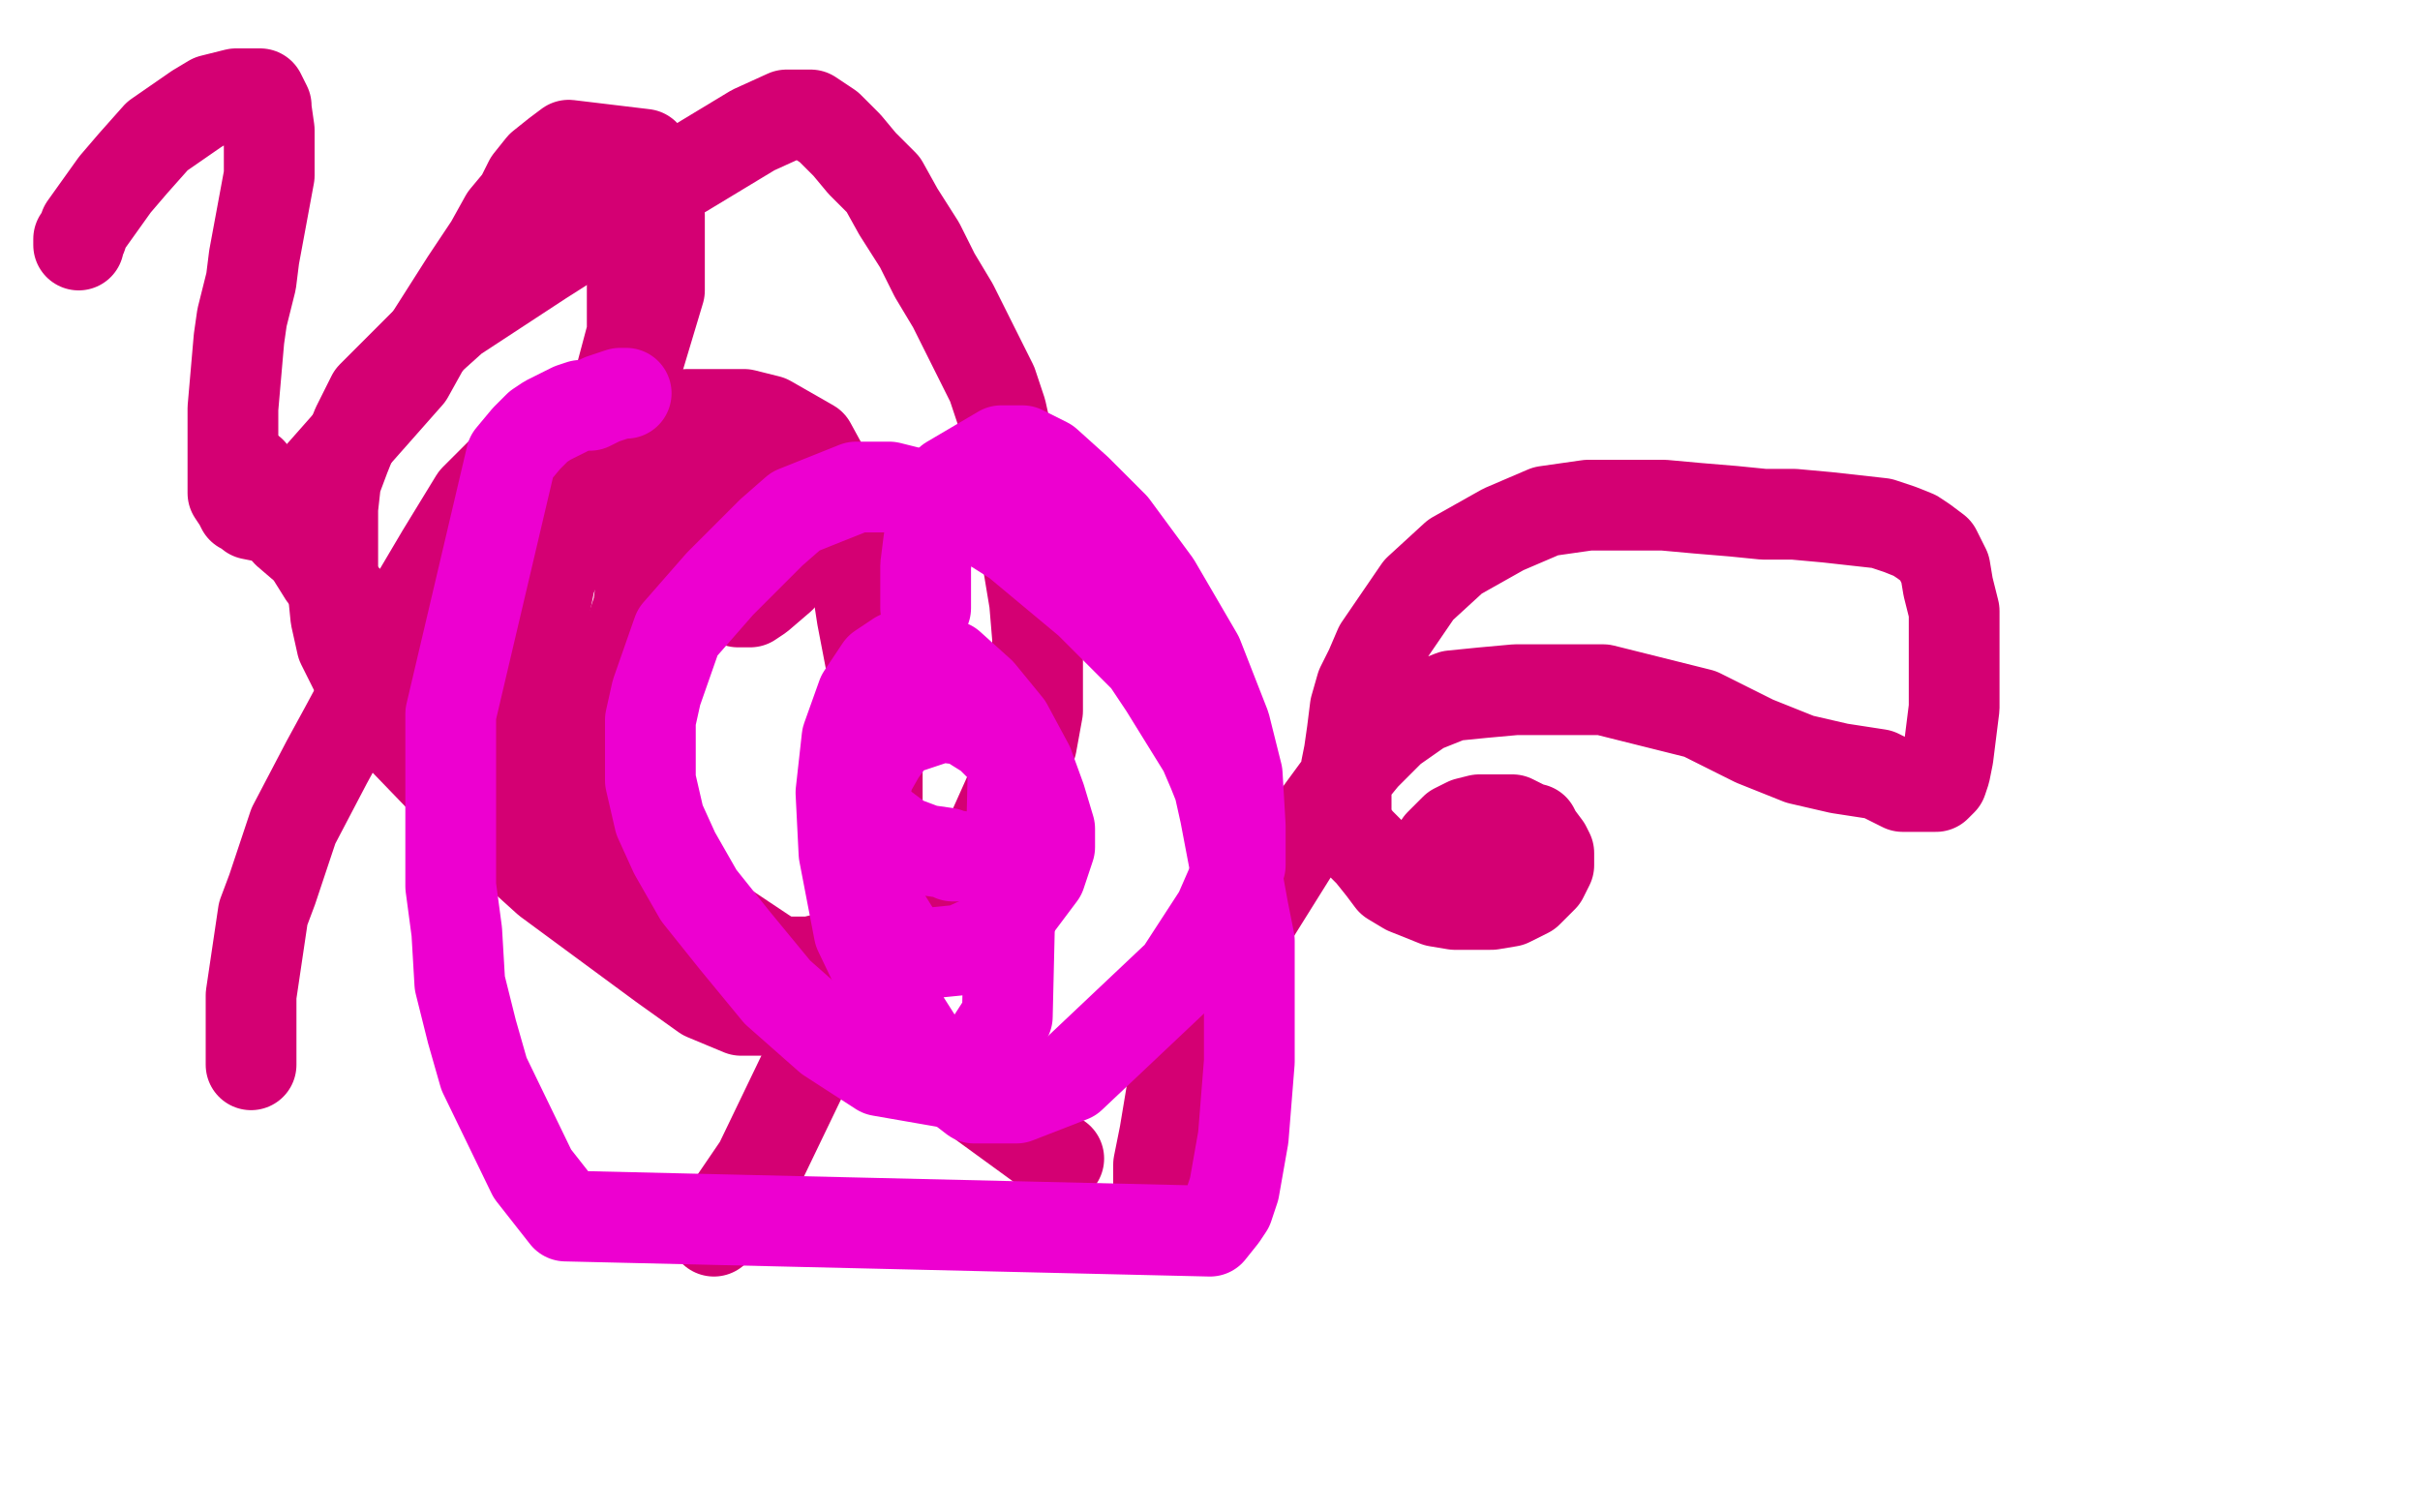
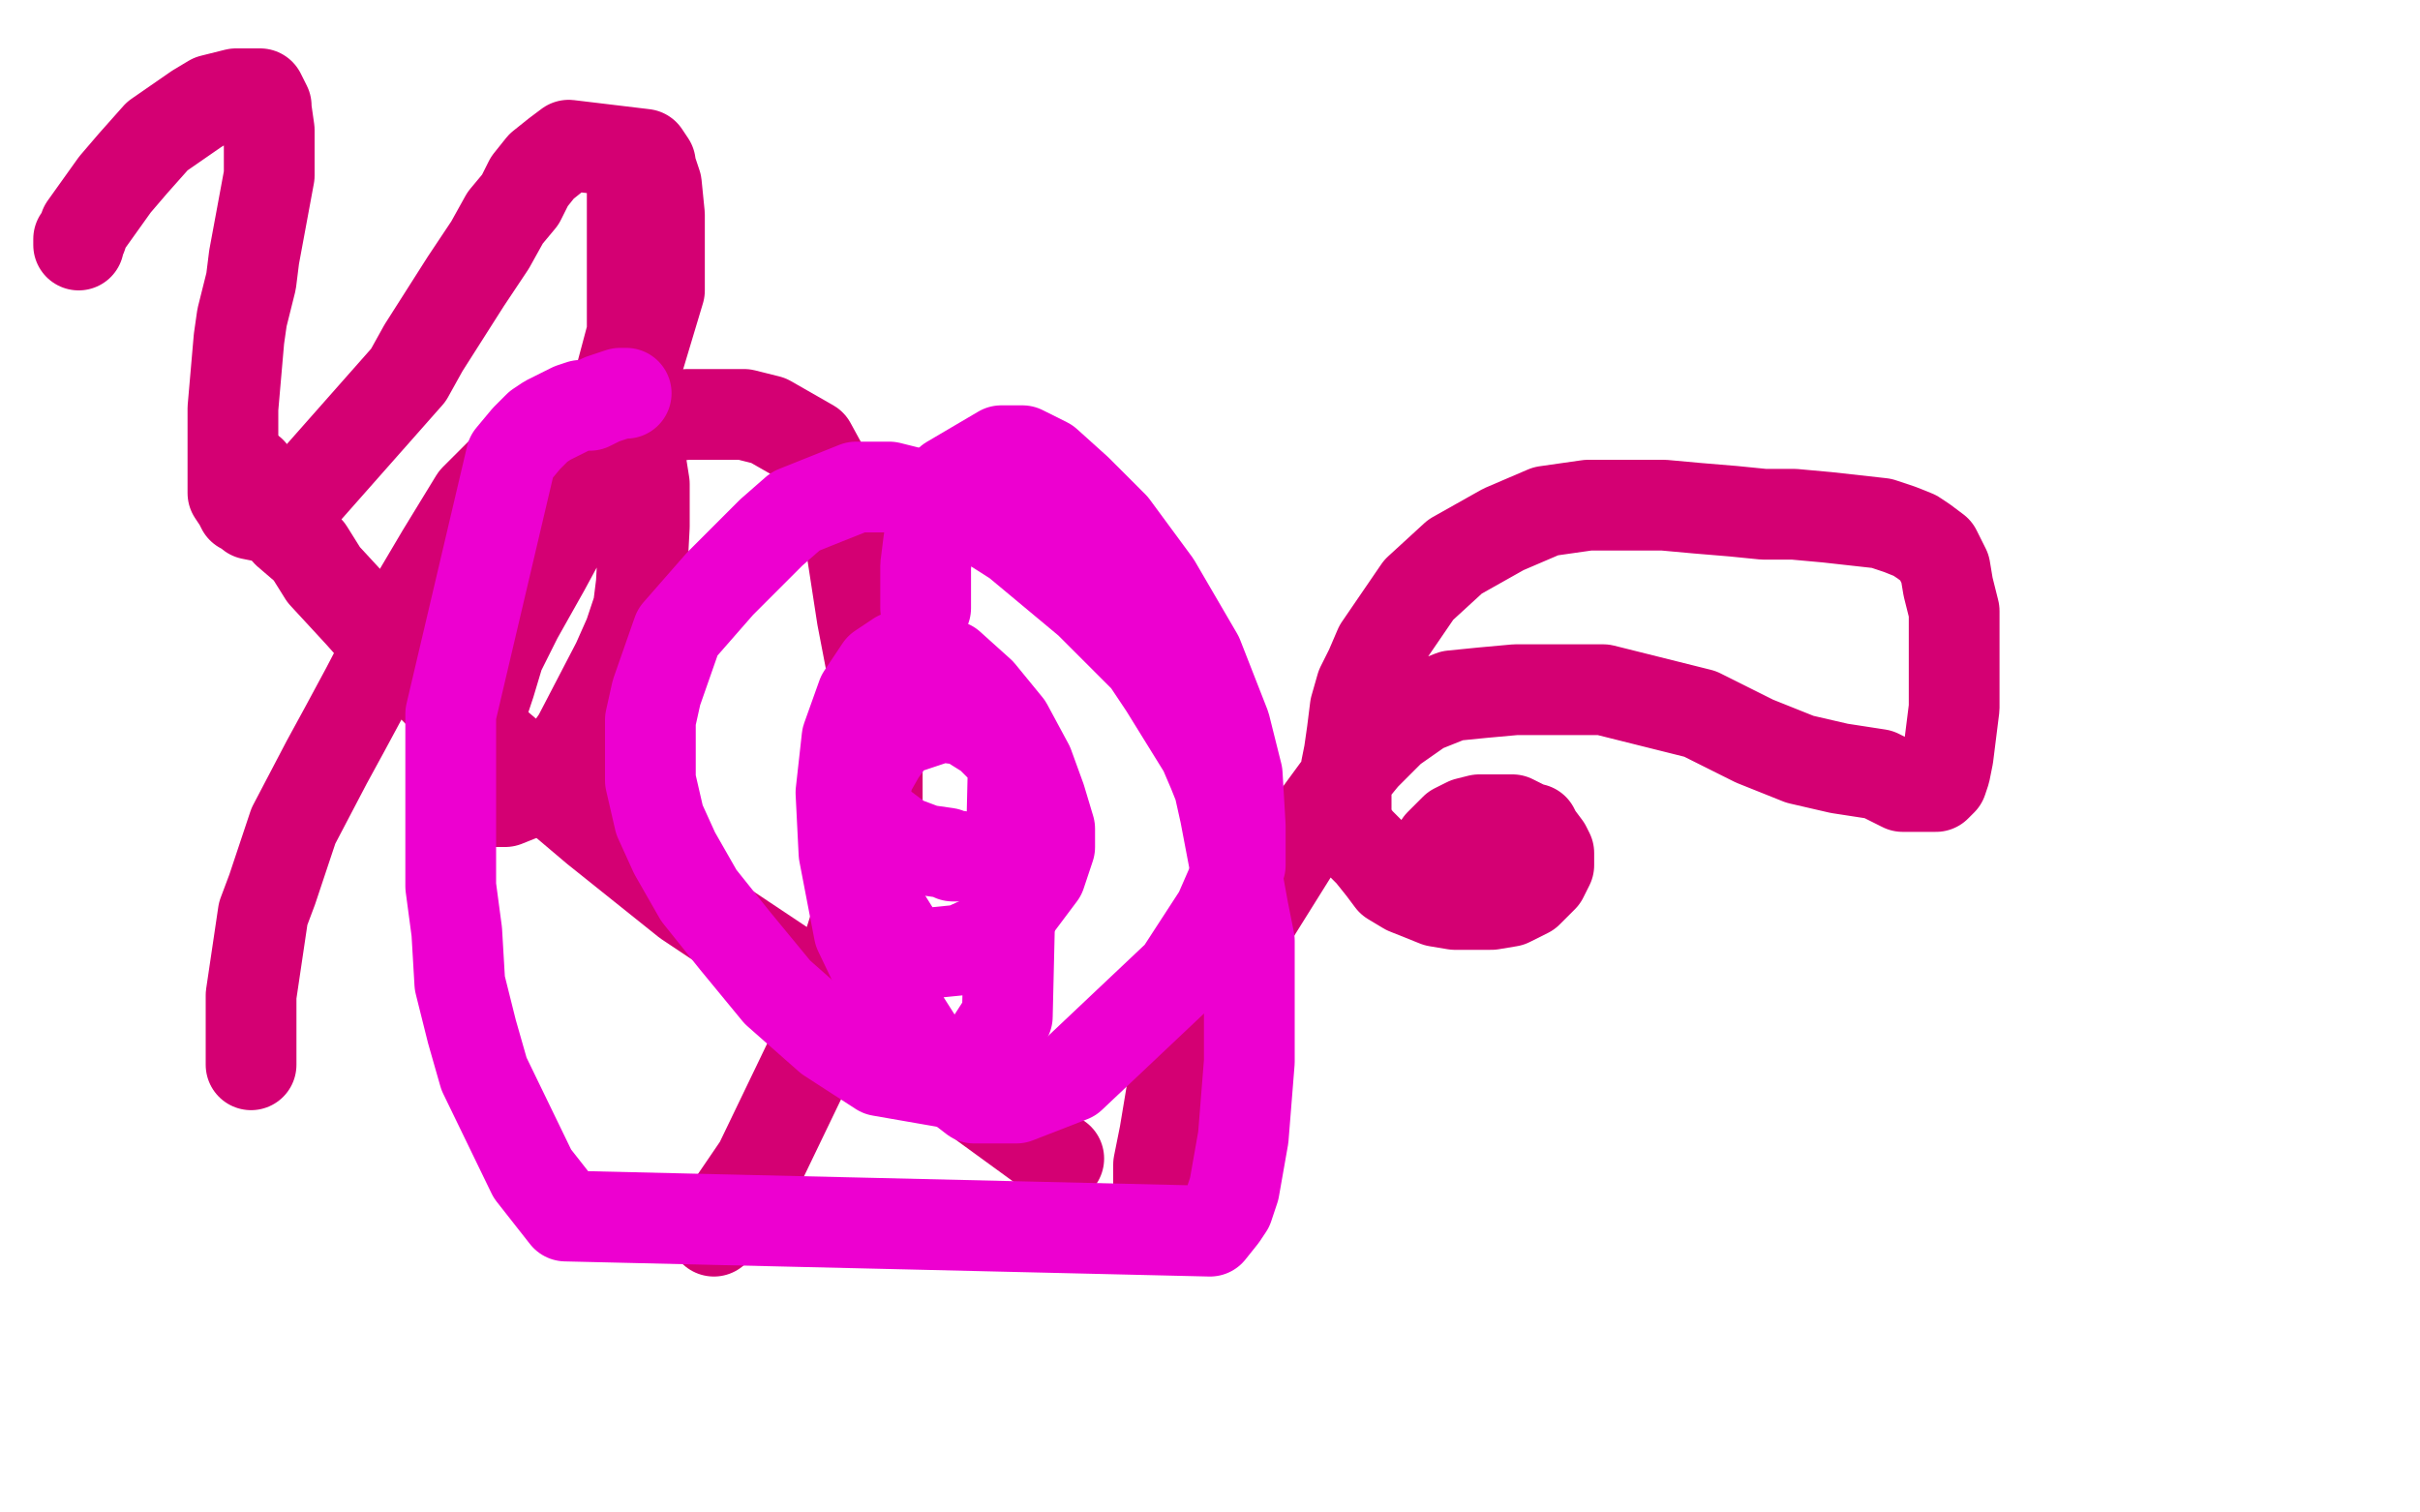
<svg xmlns="http://www.w3.org/2000/svg" width="800" height="500" version="1.1" style="stroke-antialiasing: false">
  <desc>This SVG has been created on https://colorillo.com/</desc>
  <rect x="0" y="0" width="800" height="500" style="fill: rgb(255,255,255); stroke-width:0" />
-   <polyline points="234,91 229,94 229,94 224,100 224,100 206,119 206,119 198,129 198,129 189,138 189,138 181,147 181,147 176,154 176,154 171,160 171,160 167,165 167,165 164,170 164,170 161,175 161,175 157,183 157,183 154,190 154,190 147,205 147,205 143,215 143,215 141,223 141,223 139,234 139,234 137,244 137,244 134,253 134,253 133,264 133,264 131,275 131,275 127,294 127,294 126,302 126,302 124,321 124,321 123,329 123,329 122,342 122,342 122,349 122,349 122,350 122,350 122,349 122,348 122,347" style="fill: none; stroke: #ffffff; stroke-width: 30; stroke-linejoin: round; stroke-linecap: round; stroke-antialiasing: false; stroke-antialias: 0; opacity: 1.0" />
  <polyline points="83,352 83,350 83,350 83,342 83,342 83,329 83,329 87,302 87,302 90,294 90,294 97,273 97,273 108,252 108,252 114,241 114,241 121,228 121,228 133,205 133,205 146,183 146,183 157,165 157,165 169,153 169,153 179,147 179,147 189,143 189,143 199,140 199,140 208,138 208,138 218,138 218,138 227,137 227,137 246,137 246,137 254,139 254,139 268,147 268,147 274,158 274,158 281,178 281,178 285,204 285,204 290,230 290,230 290,255 290,255 290,274 290,274 287,292 287,292 281,311 281,311 276,333 276,333 264,358 264,358 251,385 251,385 236,407 236,407" style="fill: none; stroke: #d40073; stroke-width: 30; stroke-linejoin: round; stroke-linecap: round; stroke-antialiasing: false; stroke-antialias: 0; opacity: 1.0" />
  <polyline points="83,156 87,161 87,161 91,168 91,168 95,176 95,176 102,182 102,182 107,190 107,190 119,203 119,203 127,212 127,212 137,221 137,221 151,235 151,235 171,252 171,252 197,274 197,274 227,298 263,322 306,351 350,383" style="fill: none; stroke: #d40073; stroke-width: 30; stroke-linejoin: round; stroke-linecap: round; stroke-antialiasing: false; stroke-antialias: 0; opacity: 1.0" />
  <polyline points="383,399 383,398 383,398 383,397 383,397 383,395 383,395 383,393 383,393 383,385 383,385 384,380 384,380 385,375 385,375 388,357 388,357 393,347 393,347 397,335 397,335 411,308 411,308 421,292 421,292 431,276 431,276 442,261 451,250 460,241 470,234 480,230 490,229 501,228 516,228 530,228 562,236 580,245 595,251 608,254 621,256 629,260 635,260 638,260 640,260 642,258 643,255 644,250 645,242 646,234 646,227 646,218 646,211 646,202 644,194 643,188 640,182 636,179 633,177 628,175 622,173 613,172 604,171 593,170 583,170 573,169 561,168 550,167 537,167 525,167 511,169 497,175 481,184 469,195 456,214 453,221 450,227 448,234 447,242 446,249 445,254 445,260 445,265 445,269 446,274 449,278 453,282 457,287 460,291 465,294 470,296 475,298 481,299 486,299 493,299 499,298 505,295 508,292 510,290 511,288 512,286 512,284 512,282 511,280 508,276 507,274 505,274 504,273 500,271 498,271 492,271 489,271 485,272 481,274 479,276 477,278 476,279 475,281 475,283 475,285 475,287 475,288 475,291" style="fill: none; stroke: #d40073; stroke-width: 30; stroke-linejoin: round; stroke-linecap: round; stroke-antialiasing: false; stroke-antialias: 0; opacity: 1.0" />
-   <polyline points="273,323 273,324 273,324 273,325 273,325 273,326 273,326 273,327 273,327 273,329 273,329 271,330 271,330 267,332 267,332 261,334 261,334 253,334 253,334 245,334 245,334 233,329 233,329 219,319 219,319 181,291 181,291 160,272 160,272 133,244 133,244 125,234 118,223 113,213 111,204 110,194 110,185 110,177 110,168 111,159 114,151 118,141 123,131 131,123 140,114 150,105 179,86 201,72 249,43 260,38 268,38 274,42 280,48 285,54 292,61 297,70 304,81 309,91 315,101 320,111 328,127 331,136 333,145 335,155 337,165 339,175 340,187 342,199 343,211 343,223 343,235 341,246 328,275 323,283 308,299 299,304 292,308 285,313 276,316 268,318 251,318 243,318 233,315 225,312 218,308 210,304 204,298 198,290 192,282 186,261 184,249 181,237 180,226 180,217 180,209 180,201 182,191 186,183 197,165 203,159 210,154 217,151 226,149 233,147 238,147 262,167 262,171 263,176 263,179 263,181 263,183 261,187 258,191 251,197 248,199 246,199 244,199 239,197 237,195 235,192 232,188 229,184 227,181 226,178 225,175 225,172 225,170 225,167 226,164 228,162 231,160 234,159 237,159 240,159 243,159 245,160 250,167 252,170 253,173 253,175 253,178 253,180 253,184 252,188 249,191 247,193 244,195 241,196 239,196 238,195 237,193" style="fill: none; stroke: #d40073; stroke-width: 30; stroke-linejoin: round; stroke-linecap: round; stroke-antialiasing: false; stroke-antialias: 0; opacity: 1.0" />
  <polyline points="26,81 26,80 26,80 26,79 26,79 27,78 27,78 28,75 28,75 38,61 38,61 44,54 44,54 52,45 52,45 65,36 65,36 70,33 70,33 78,31 78,31 84,31 84,31 86,31 86,31 88,35 88,35 88,36 88,36 89,43 89,43 89,50 89,50 89,58 89,58 84,85 84,85 83,93 80,105 79,112 77,135 77,143 77,149 77,155 77,160 77,163 79,166 80,168 82,169 83,170 88,171 92,169 97,167 135,124 140,115 147,104 154,93 162,81 167,72 172,66 175,60 179,55 184,51 188,48 213,51 215,55 217,61 218,71 218,82 218,96 206,136 193,164 180,188 171,204 165,216 162,226 160,232 158,248 158,252 158,255 158,258 158,261 160,263 161,265 163,265 167,265 172,263 178,260 184,254 191,244 204,219 208,210 211,201 212,193 213,174 213,160 210,141 209,121 209,99 209,85 209,73 209,62 209,55 212,51 213,51 215,54 215,56 216,59 216,63 217,72 217,80 193,170" style="fill: none; stroke: #d40073; stroke-width: 30; stroke-linejoin: round; stroke-linecap: round; stroke-antialiasing: false; stroke-antialias: 0; opacity: 1.0" />
  <polyline points="207,130 205,130 205,130 202,131 202,131 199,132 199,132 195,134 195,134 192,134 192,134 189,135 189,135 185,137 185,137 181,139 181,139 178,141 178,141 174,145 174,145 169,151 169,151 149,236 149,250 149,265 149,278 149,293 151,308 152,325 156,341 160,355 176,388 187,402 400,407 404,402 406,399 407,396 408,393 411,376 413,351 413,340 413,334 413,311 411,301 409,290 405,269 403,260 401,255 398,248 385,227 379,218 370,209 360,199 336,179 325,172 314,166 294,161 283,161 263,169 255,176 246,185 238,193 224,209 217,229 215,238 215,249 215,258 218,271 223,282 231,296 243,311 257,328 274,343 291,354 314,358 324,350 333,336 335,251 327,243 319,238 311,237 296,242 291,249 287,256 286,262 286,265 286,269 298,278 306,281 313,282 315,283 317,283" style="fill: none; stroke: #ed00d0; stroke-width: 30; stroke-linejoin: round; stroke-linecap: round; stroke-antialiasing: false; stroke-antialias: 0; opacity: 1.0" />
  <polyline points="306,201 306,200 306,200 306,199 306,199 306,195 306,195 306,187 306,187 307,179 307,179 310,170 310,170 314,159 314,159 331,149 331,149 338,149 338,149 346,153 346,153 356,162 356,162 368,174 368,174 382,193 382,193 396,217 396,217 405,240 405,240 409,256 409,256 410,273 410,273 410,286 410,286 403,302 403,302 390,322 390,322 354,356 354,356 336,363 336,363 322,363 322,363 309,353 309,353 295,331 295,331 284,308 284,308 279,282 279,282 278,262 278,262 280,244 280,244 285,230 285,230 291,221 291,221 297,217 297,217 314,220 314,220 324,229 324,229 333,240 333,240 340,253 340,253 344,264 344,264 347,274 347,274 347,280 347,280 344,289 344,289 329,309 329,309 318,314 318,314 308,315 308,315 300,315 300,315 290,299 290,299 289,289 289,289 289,282 289,282 289,278 289,278 289,276 289,276" style="fill: none; stroke: #ed00d0; stroke-width: 30; stroke-linejoin: round; stroke-linecap: round; stroke-antialiasing: false; stroke-antialias: 0; opacity: 1.0" />
</svg>